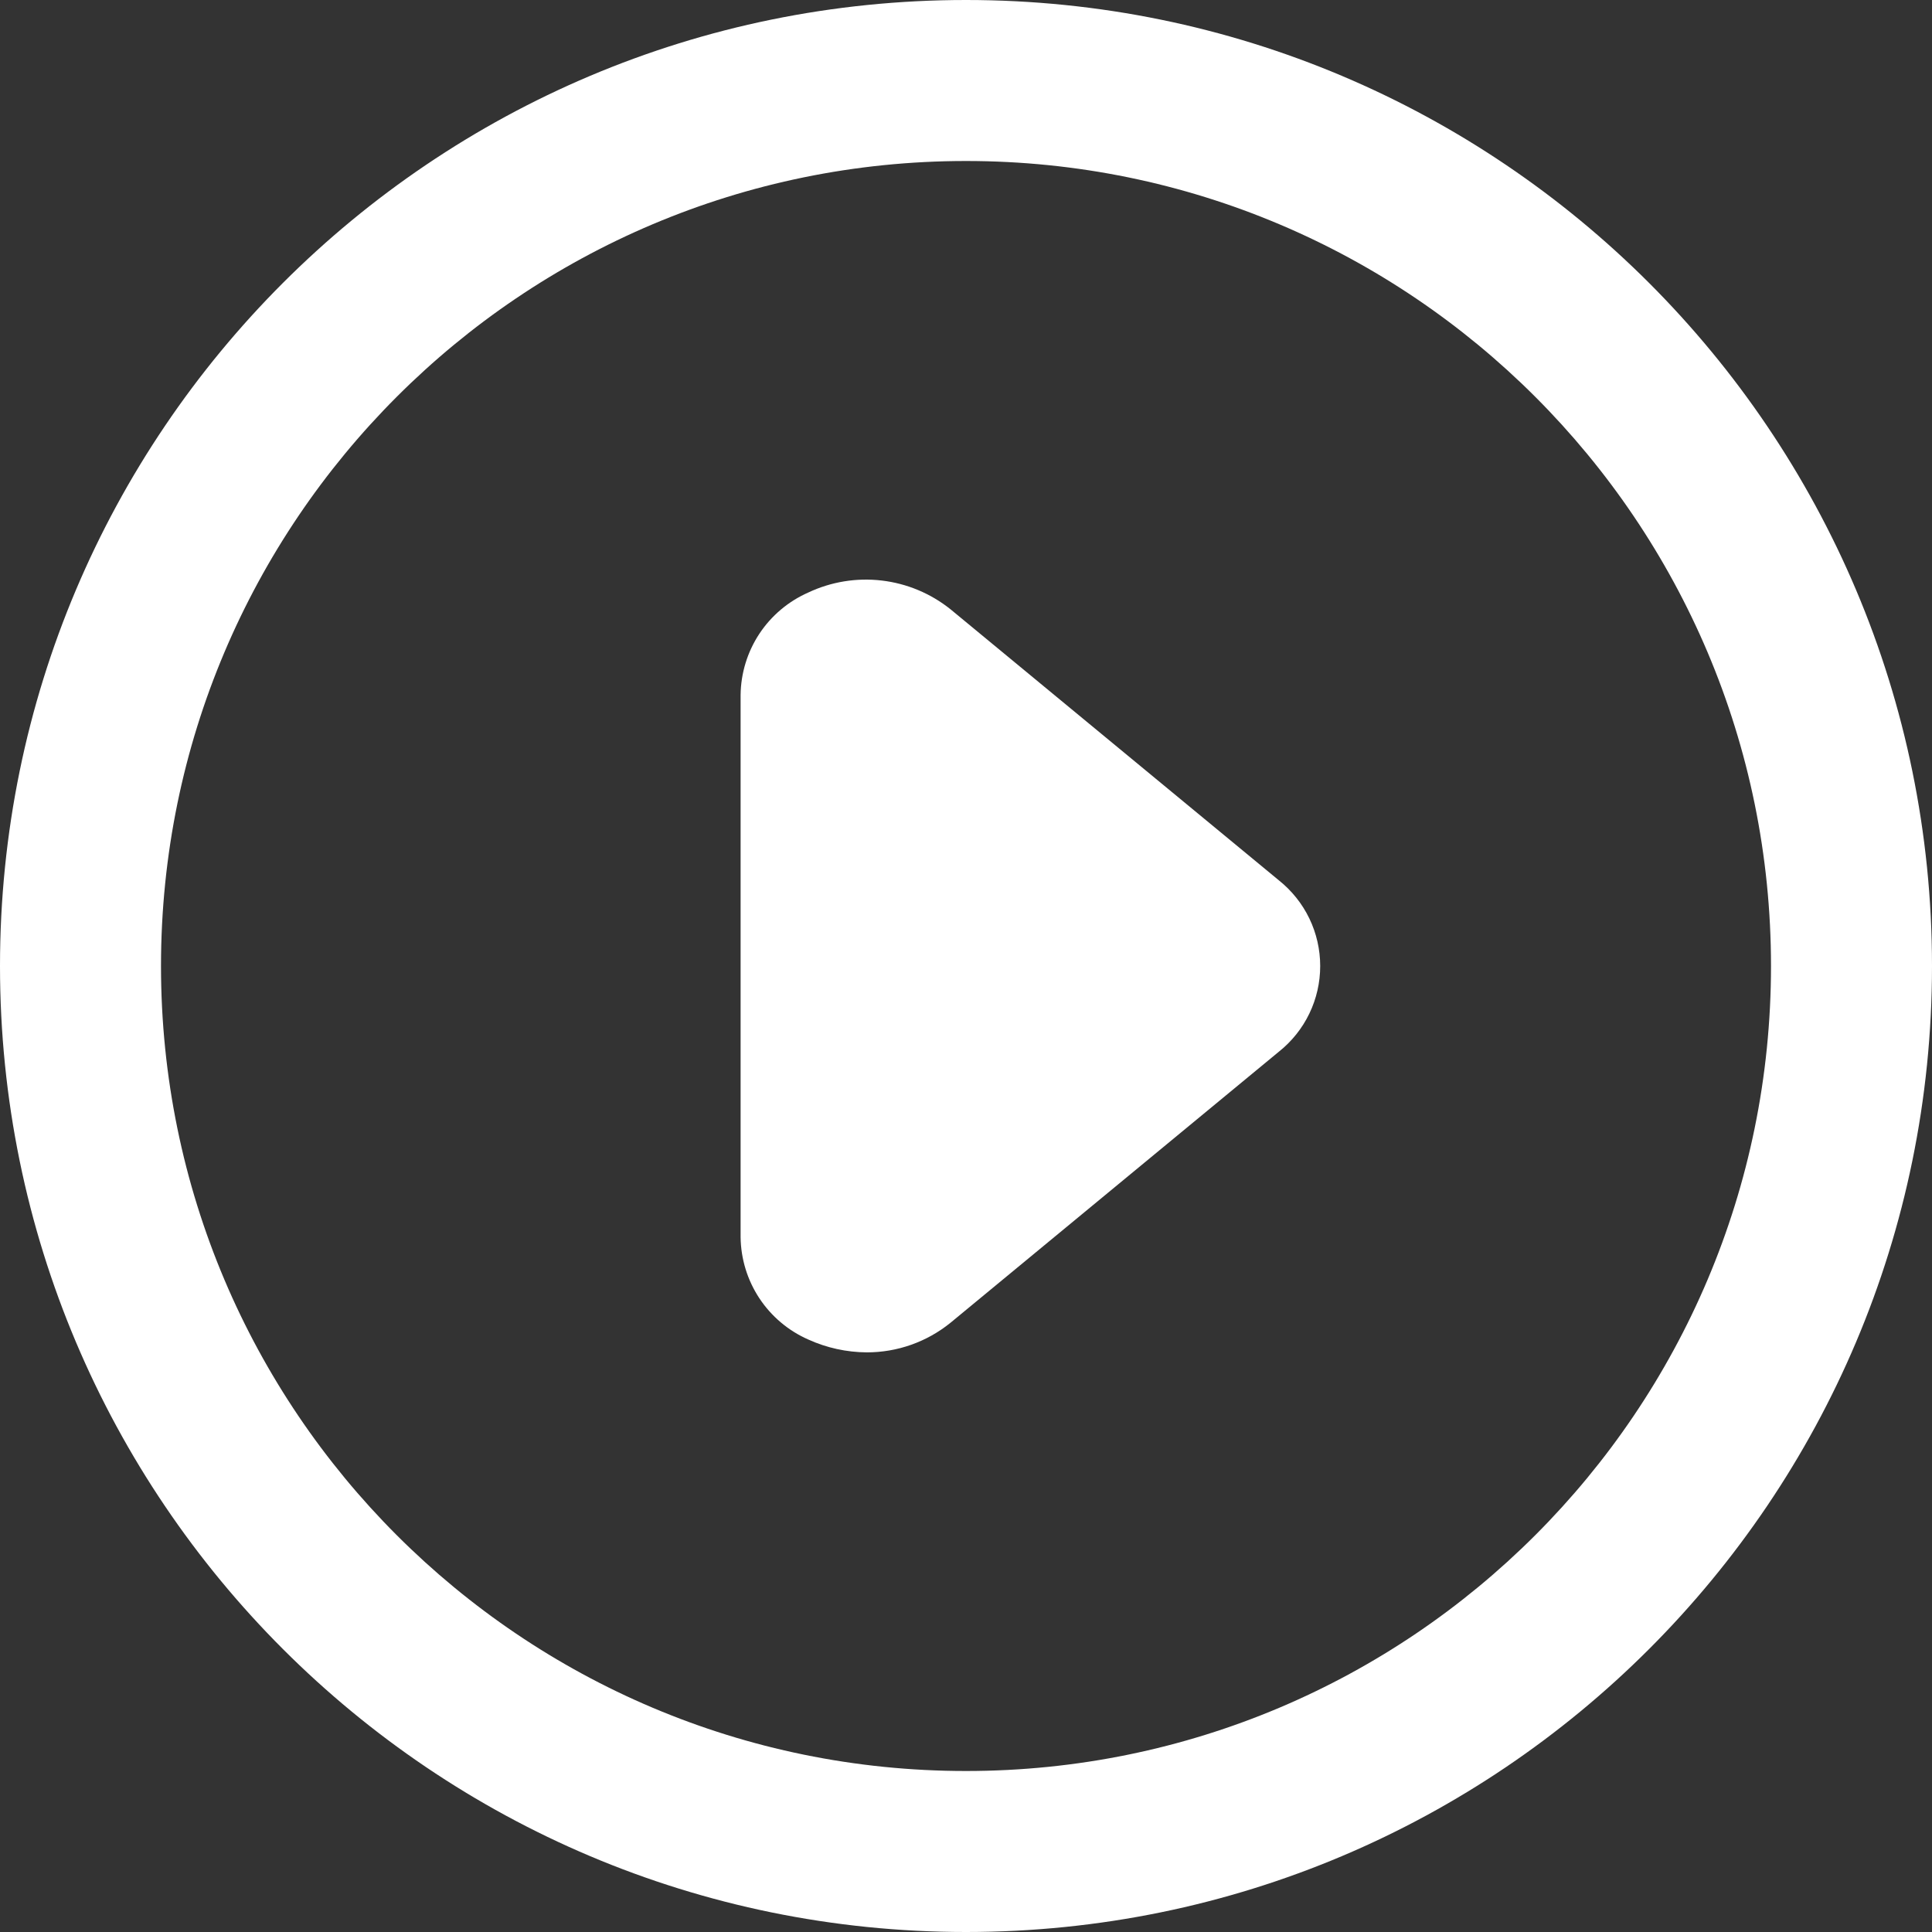
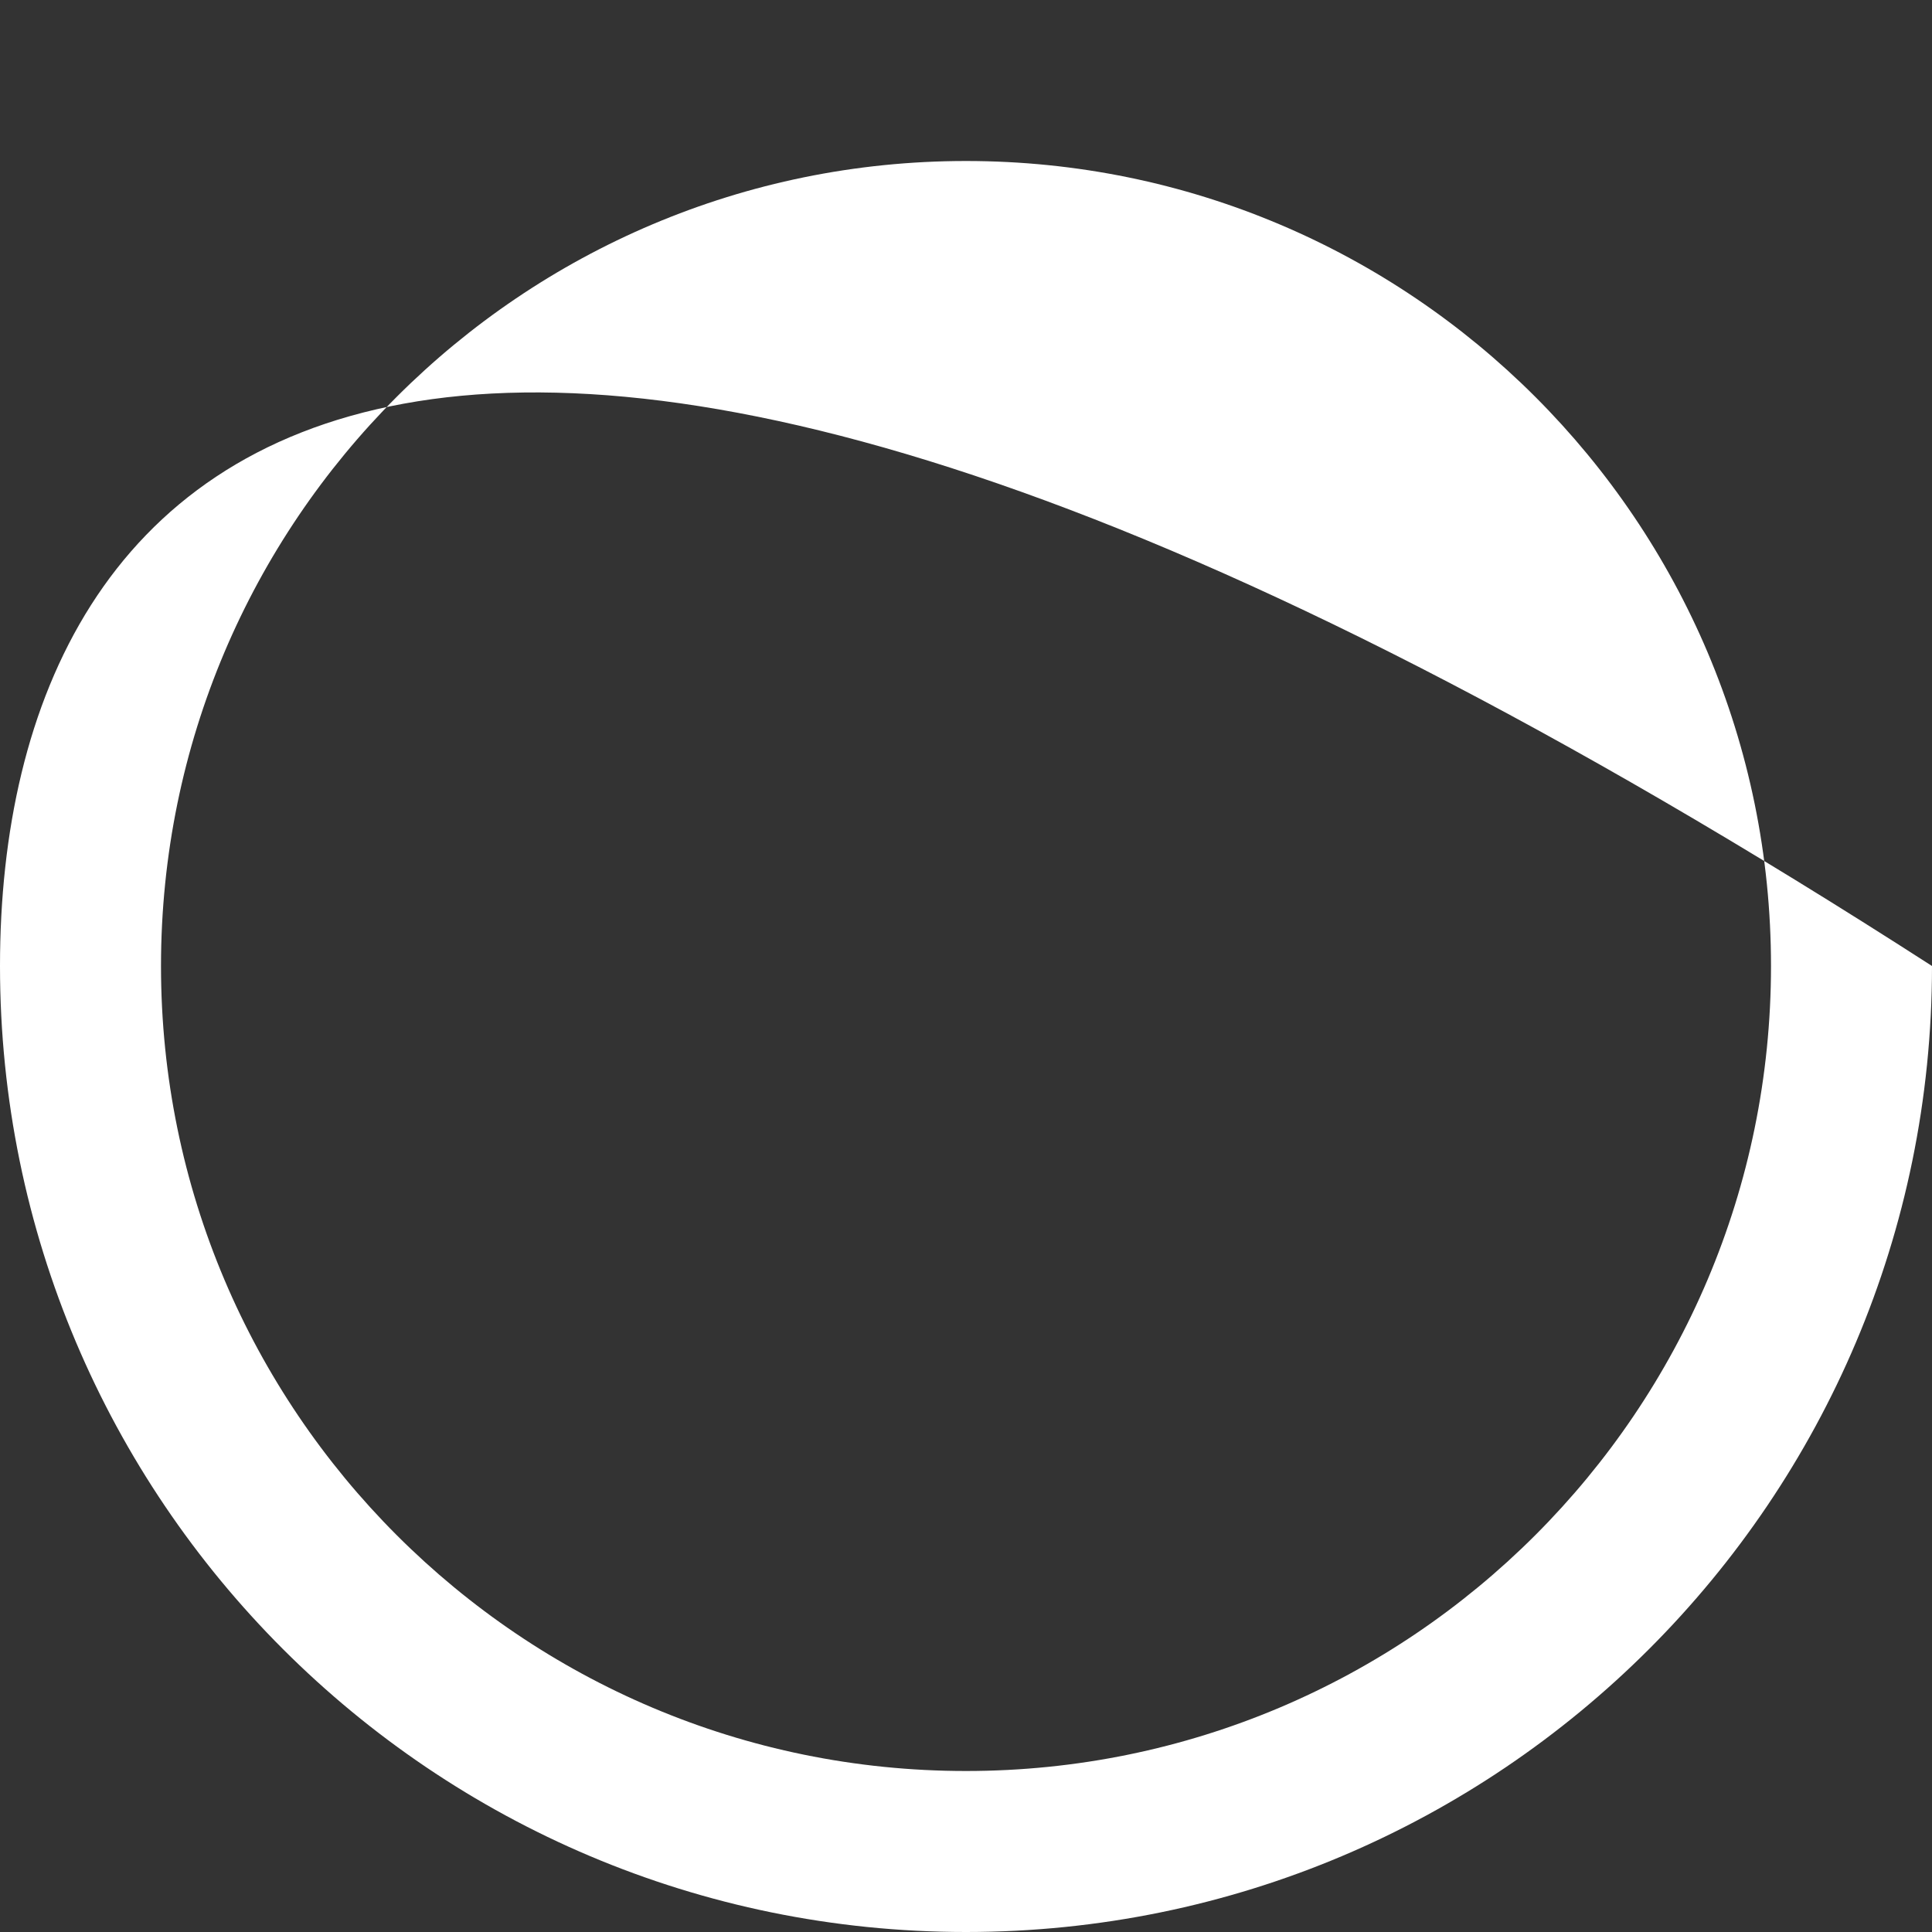
<svg xmlns="http://www.w3.org/2000/svg" width="60" height="60" viewBox="0 0 60 60" fill="none">
  <rect x="0" y="0" width="60" height="60" fill="#333333" stroke="none" />
-   <path fill-rule="evenodd" clip-rule="evenodd" d="M30 55C43.807 55 55 43.807 55 30C55 16.193 43.807 5 30 5C16.193 5 5 16.193 5 30C5 43.807 16.193 55 30 55ZM30 60C46.569 60 60 46.569 60 30C60 13.431 46.569 0 30 0C13.431 0 0 13.431 0 30C0 46.569 13.431 60 30 60Z" fill="white" />
-   <path d="M26.919 41.999C27.866 42 28.784 41.675 29.519 41.079L39.718 32.66C40.118 32.342 40.441 31.938 40.663 31.477C40.885 31.017 41 30.512 41 30.001C41 29.49 40.885 28.985 40.663 28.524C40.441 28.064 40.118 27.66 39.718 27.341L29.519 18.922C28.905 18.43 28.165 18.121 27.384 18.029C26.603 17.937 25.811 18.066 25.1 18.402C24.482 18.675 23.955 19.119 23.582 19.683C23.21 20.247 23.008 20.906 23 21.582V38.42C23.008 39.095 23.21 39.754 23.582 40.318C23.955 40.882 24.482 41.327 25.1 41.599C25.671 41.859 26.291 41.995 26.919 41.999Z" fill="white" />
+   <path fill-rule="evenodd" clip-rule="evenodd" d="M30 55C43.807 55 55 43.807 55 30C55 16.193 43.807 5 30 5C16.193 5 5 16.193 5 30C5 43.807 16.193 55 30 55ZM30 60C46.569 60 60 46.569 60 30C13.431 0 0 13.431 0 30C0 46.569 13.431 60 30 60Z" fill="white" />
</svg>